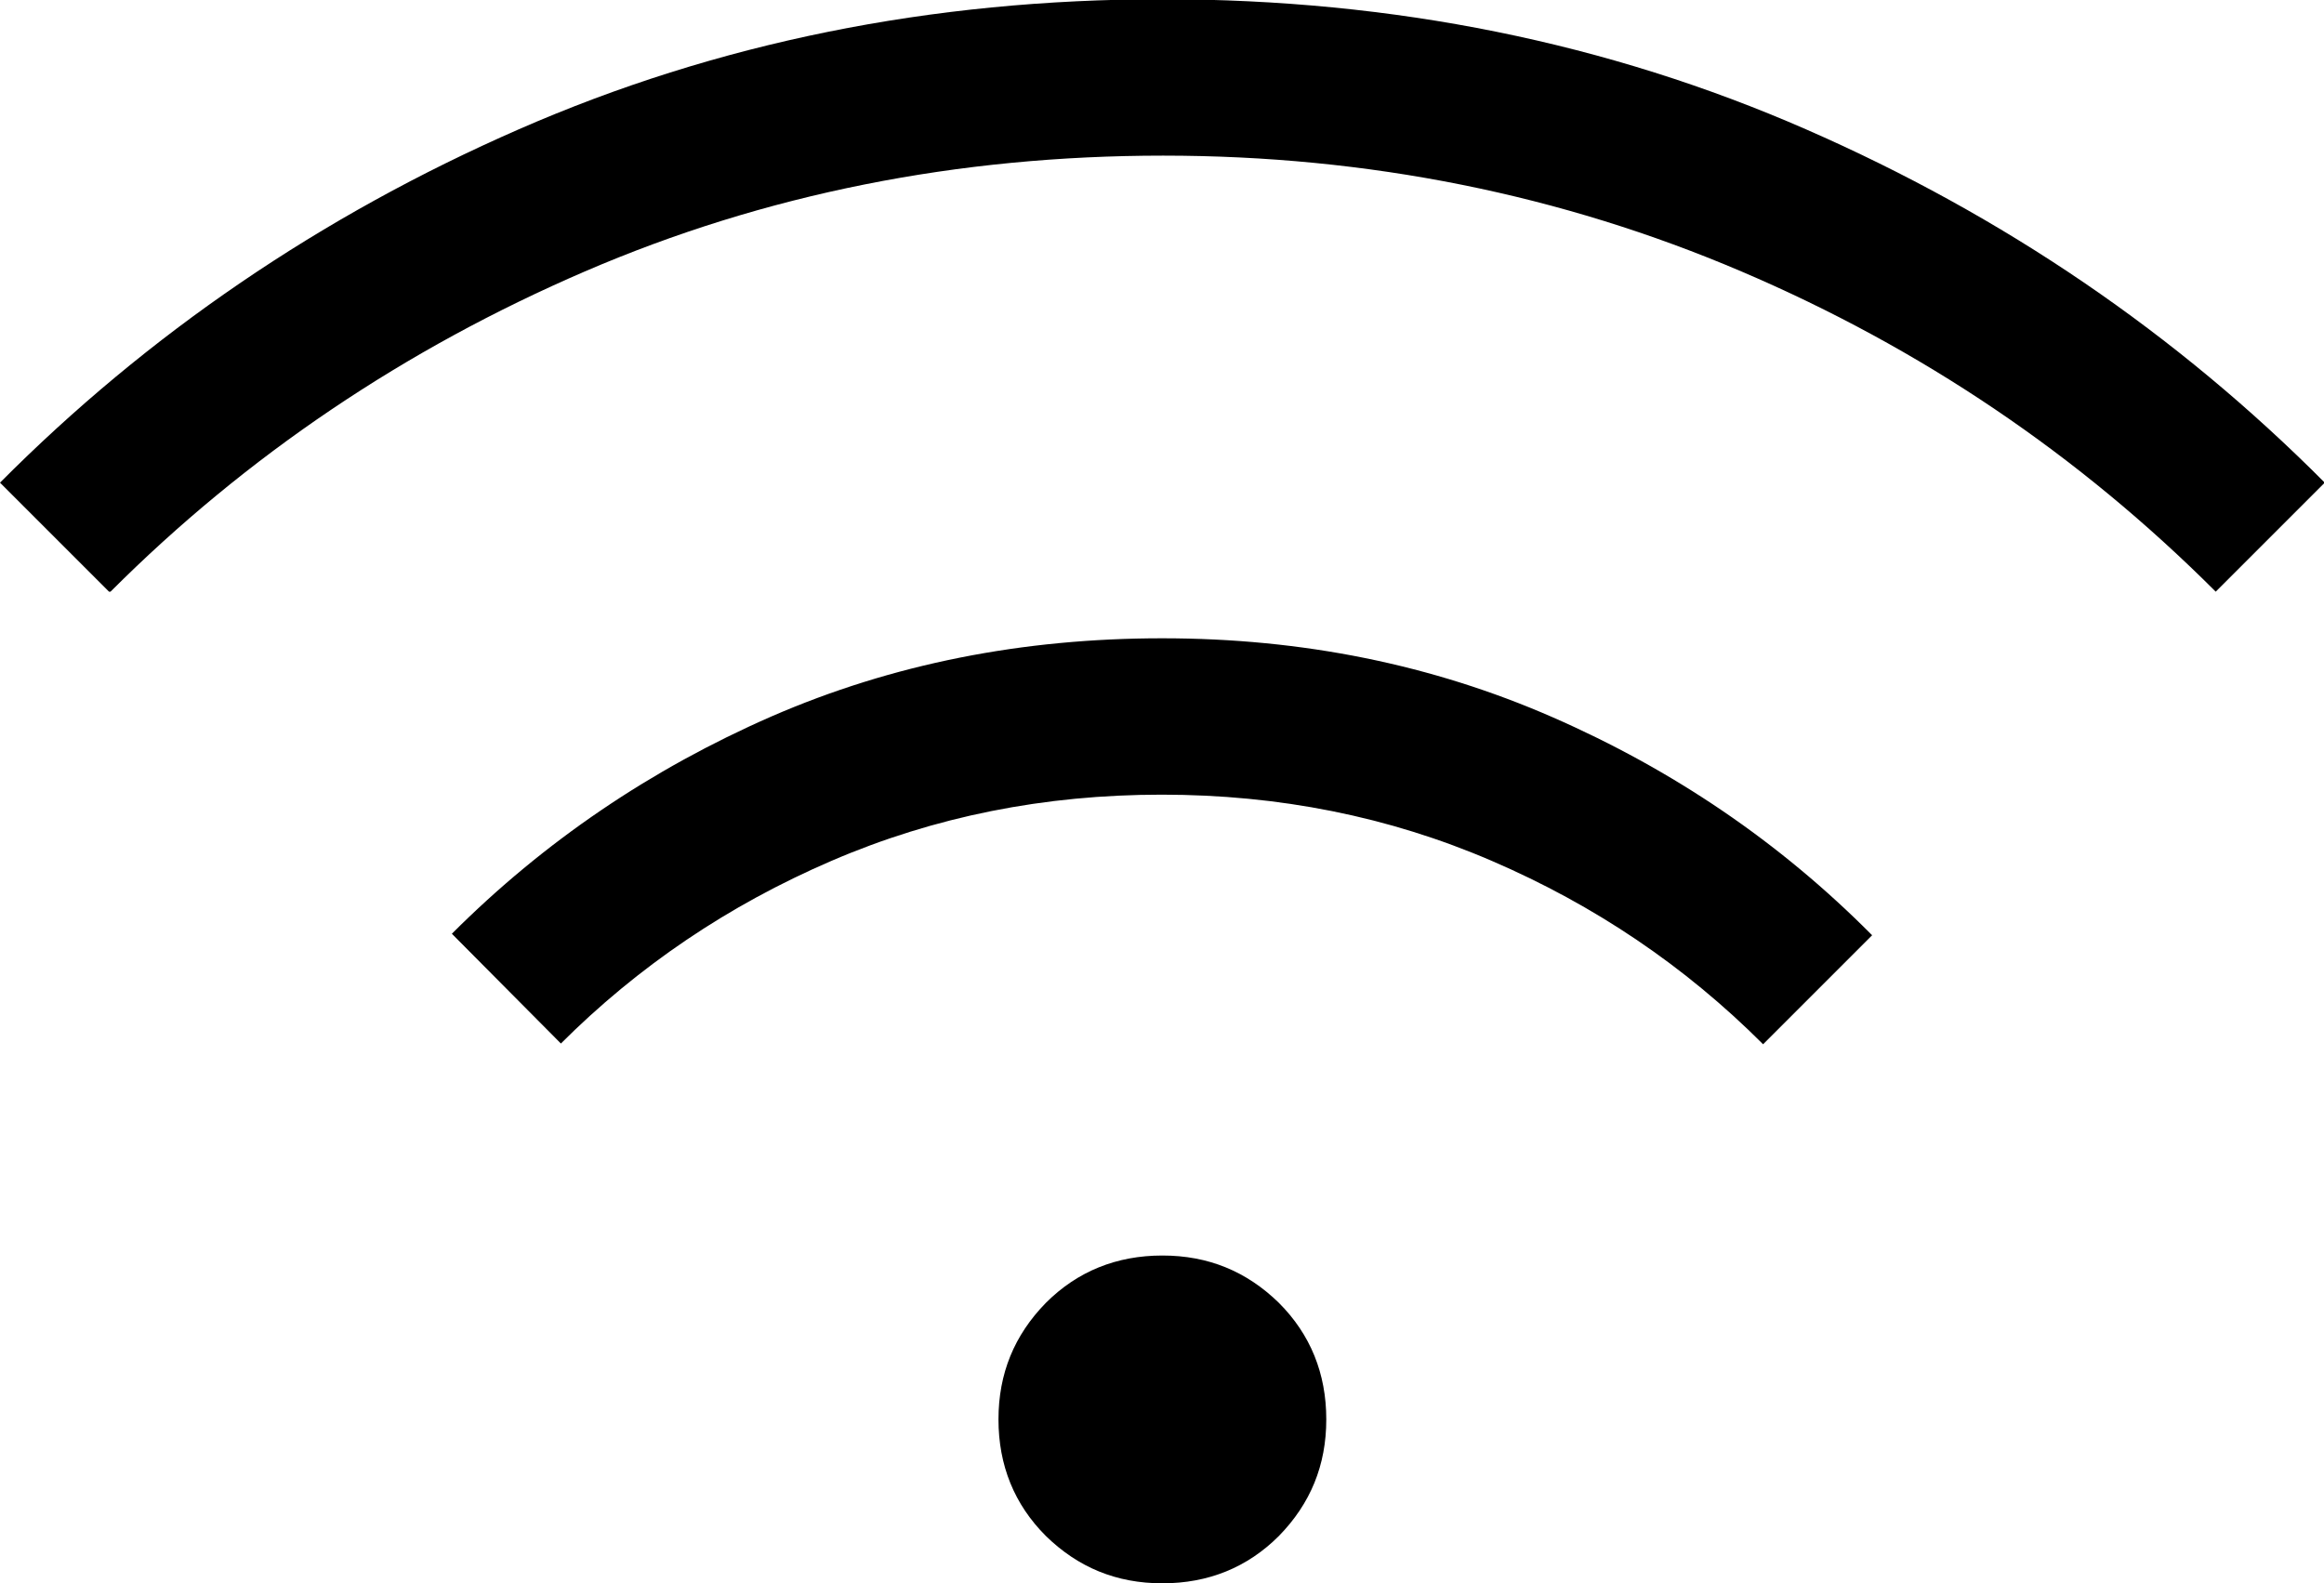
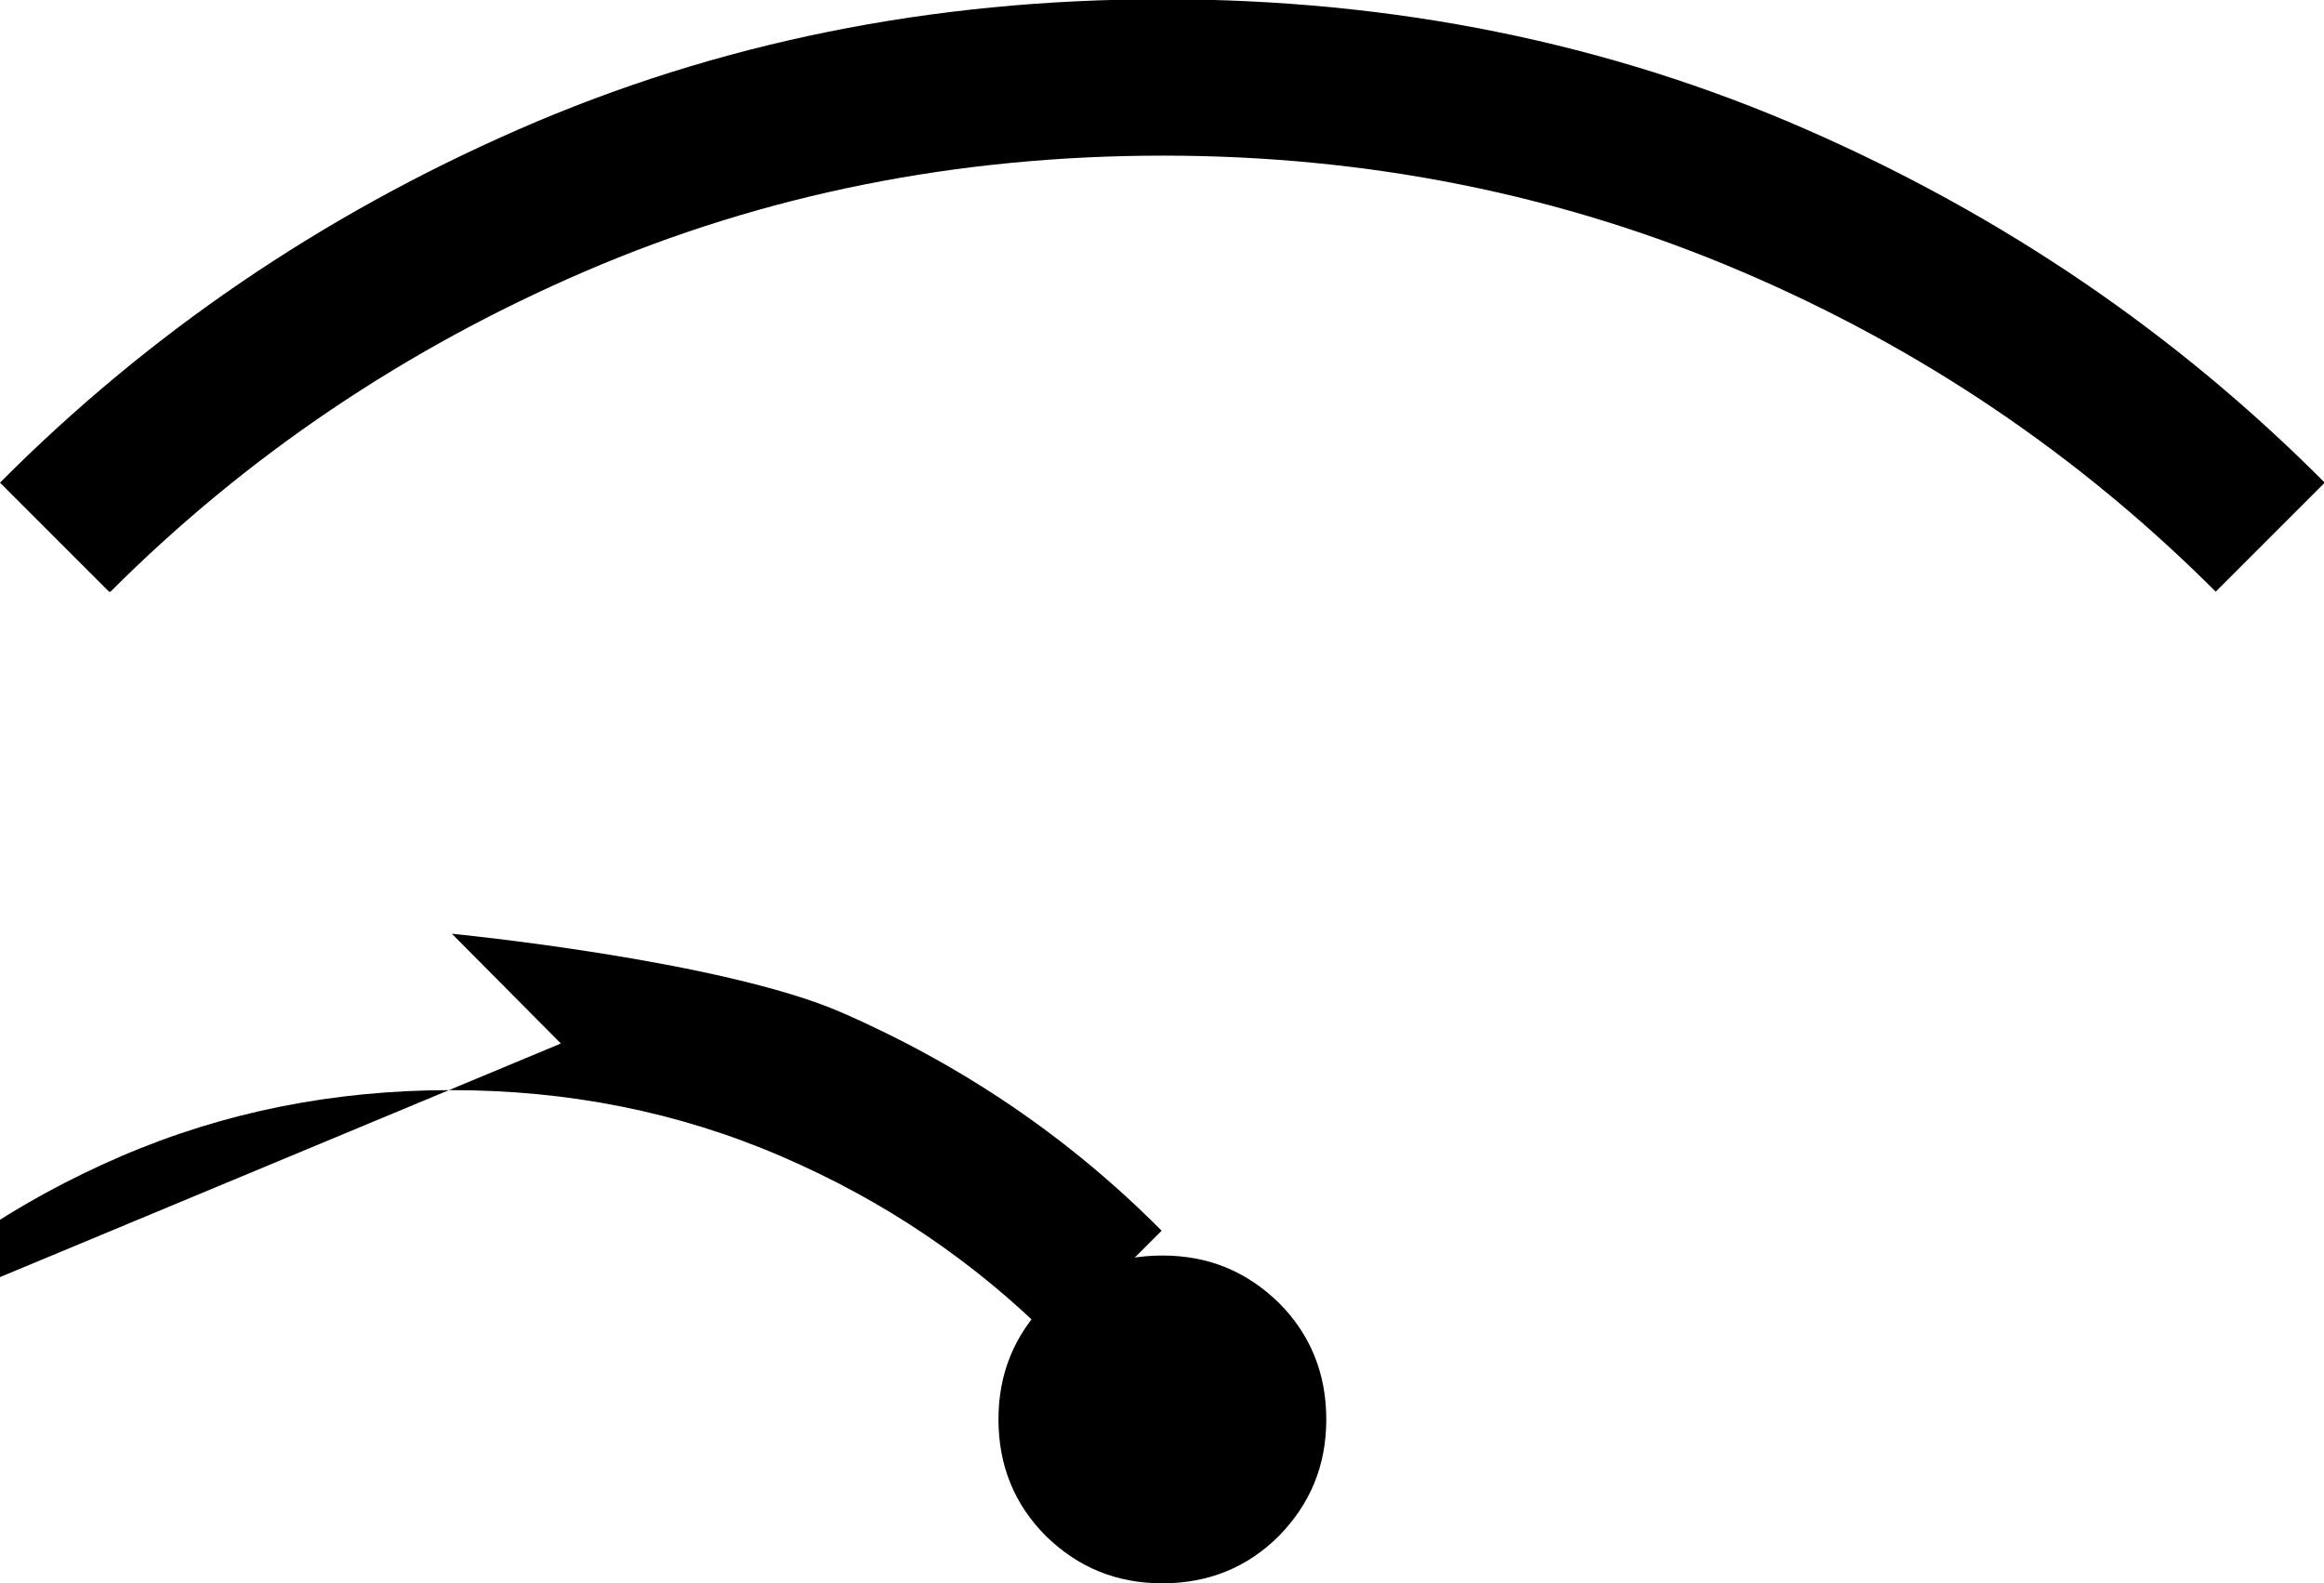
<svg xmlns="http://www.w3.org/2000/svg" id="Layer_2" data-name="Layer 2" viewBox="0 0 30.91 21.06">
  <g id="_レイヤー_1" data-name="レイヤー 1">
-     <path d="M15.46,21.06c-.61,0-1.12-.21-1.55-.63-.42-.42-.63-.94-.63-1.55,0-.61.21-1.12.63-1.55.42-.42.94-.63,1.55-.63s1.12.21,1.55.63c.42.42.63.94.63,1.55s-.21,1.12-.63,1.55c-.42.42-.94.63-1.55.63ZM7.46,13.88l-1.45-1.46c1.23-1.23,2.65-2.19,4.25-2.89,1.61-.7,3.34-1.04,5.2-1.04s3.59.35,5.19,1.05c1.6.7,3.02,1.66,4.25,2.9l-1.45,1.45c-1.04-1.04-2.24-1.85-3.61-2.44s-2.83-.88-4.39-.88-3.02.29-4.39.88-2.57,1.4-3.61,2.44ZM1.45,7.87l-1.45-1.45c1.97-1.98,4.27-3.55,6.9-4.7,2.63-1.15,5.48-1.73,8.56-1.73s5.93.58,8.56,1.73c2.63,1.15,4.93,2.72,6.9,4.7l-1.45,1.45c-1.82-1.82-3.92-3.24-6.31-4.26s-4.96-1.54-7.69-1.54-5.3.51-7.69,1.54c-2.39,1.03-4.5,2.45-6.31,4.26Z" style="fill: #000; stroke-width: 0px;" />
+     <path d="M15.46,21.06c-.61,0-1.12-.21-1.55-.63-.42-.42-.63-.94-.63-1.55,0-.61.21-1.12.63-1.55.42-.42.94-.63,1.55-.63s1.12.21,1.55.63c.42.42.63.94.63,1.55s-.21,1.12-.63,1.55c-.42.42-.94.63-1.55.63ZM7.46,13.88l-1.45-1.46s3.59.35,5.19,1.05c1.6.7,3.02,1.66,4.25,2.9l-1.45,1.45c-1.04-1.04-2.24-1.85-3.61-2.44s-2.83-.88-4.39-.88-3.02.29-4.39.88-2.57,1.4-3.61,2.44ZM1.45,7.87l-1.45-1.45c1.97-1.98,4.27-3.55,6.9-4.7,2.63-1.15,5.48-1.73,8.56-1.73s5.93.58,8.56,1.73c2.63,1.15,4.93,2.72,6.9,4.7l-1.45,1.45c-1.82-1.82-3.92-3.24-6.31-4.26s-4.96-1.54-7.69-1.54-5.3.51-7.69,1.54c-2.39,1.03-4.5,2.45-6.31,4.26Z" style="fill: #000; stroke-width: 0px;" />
  </g>
</svg>